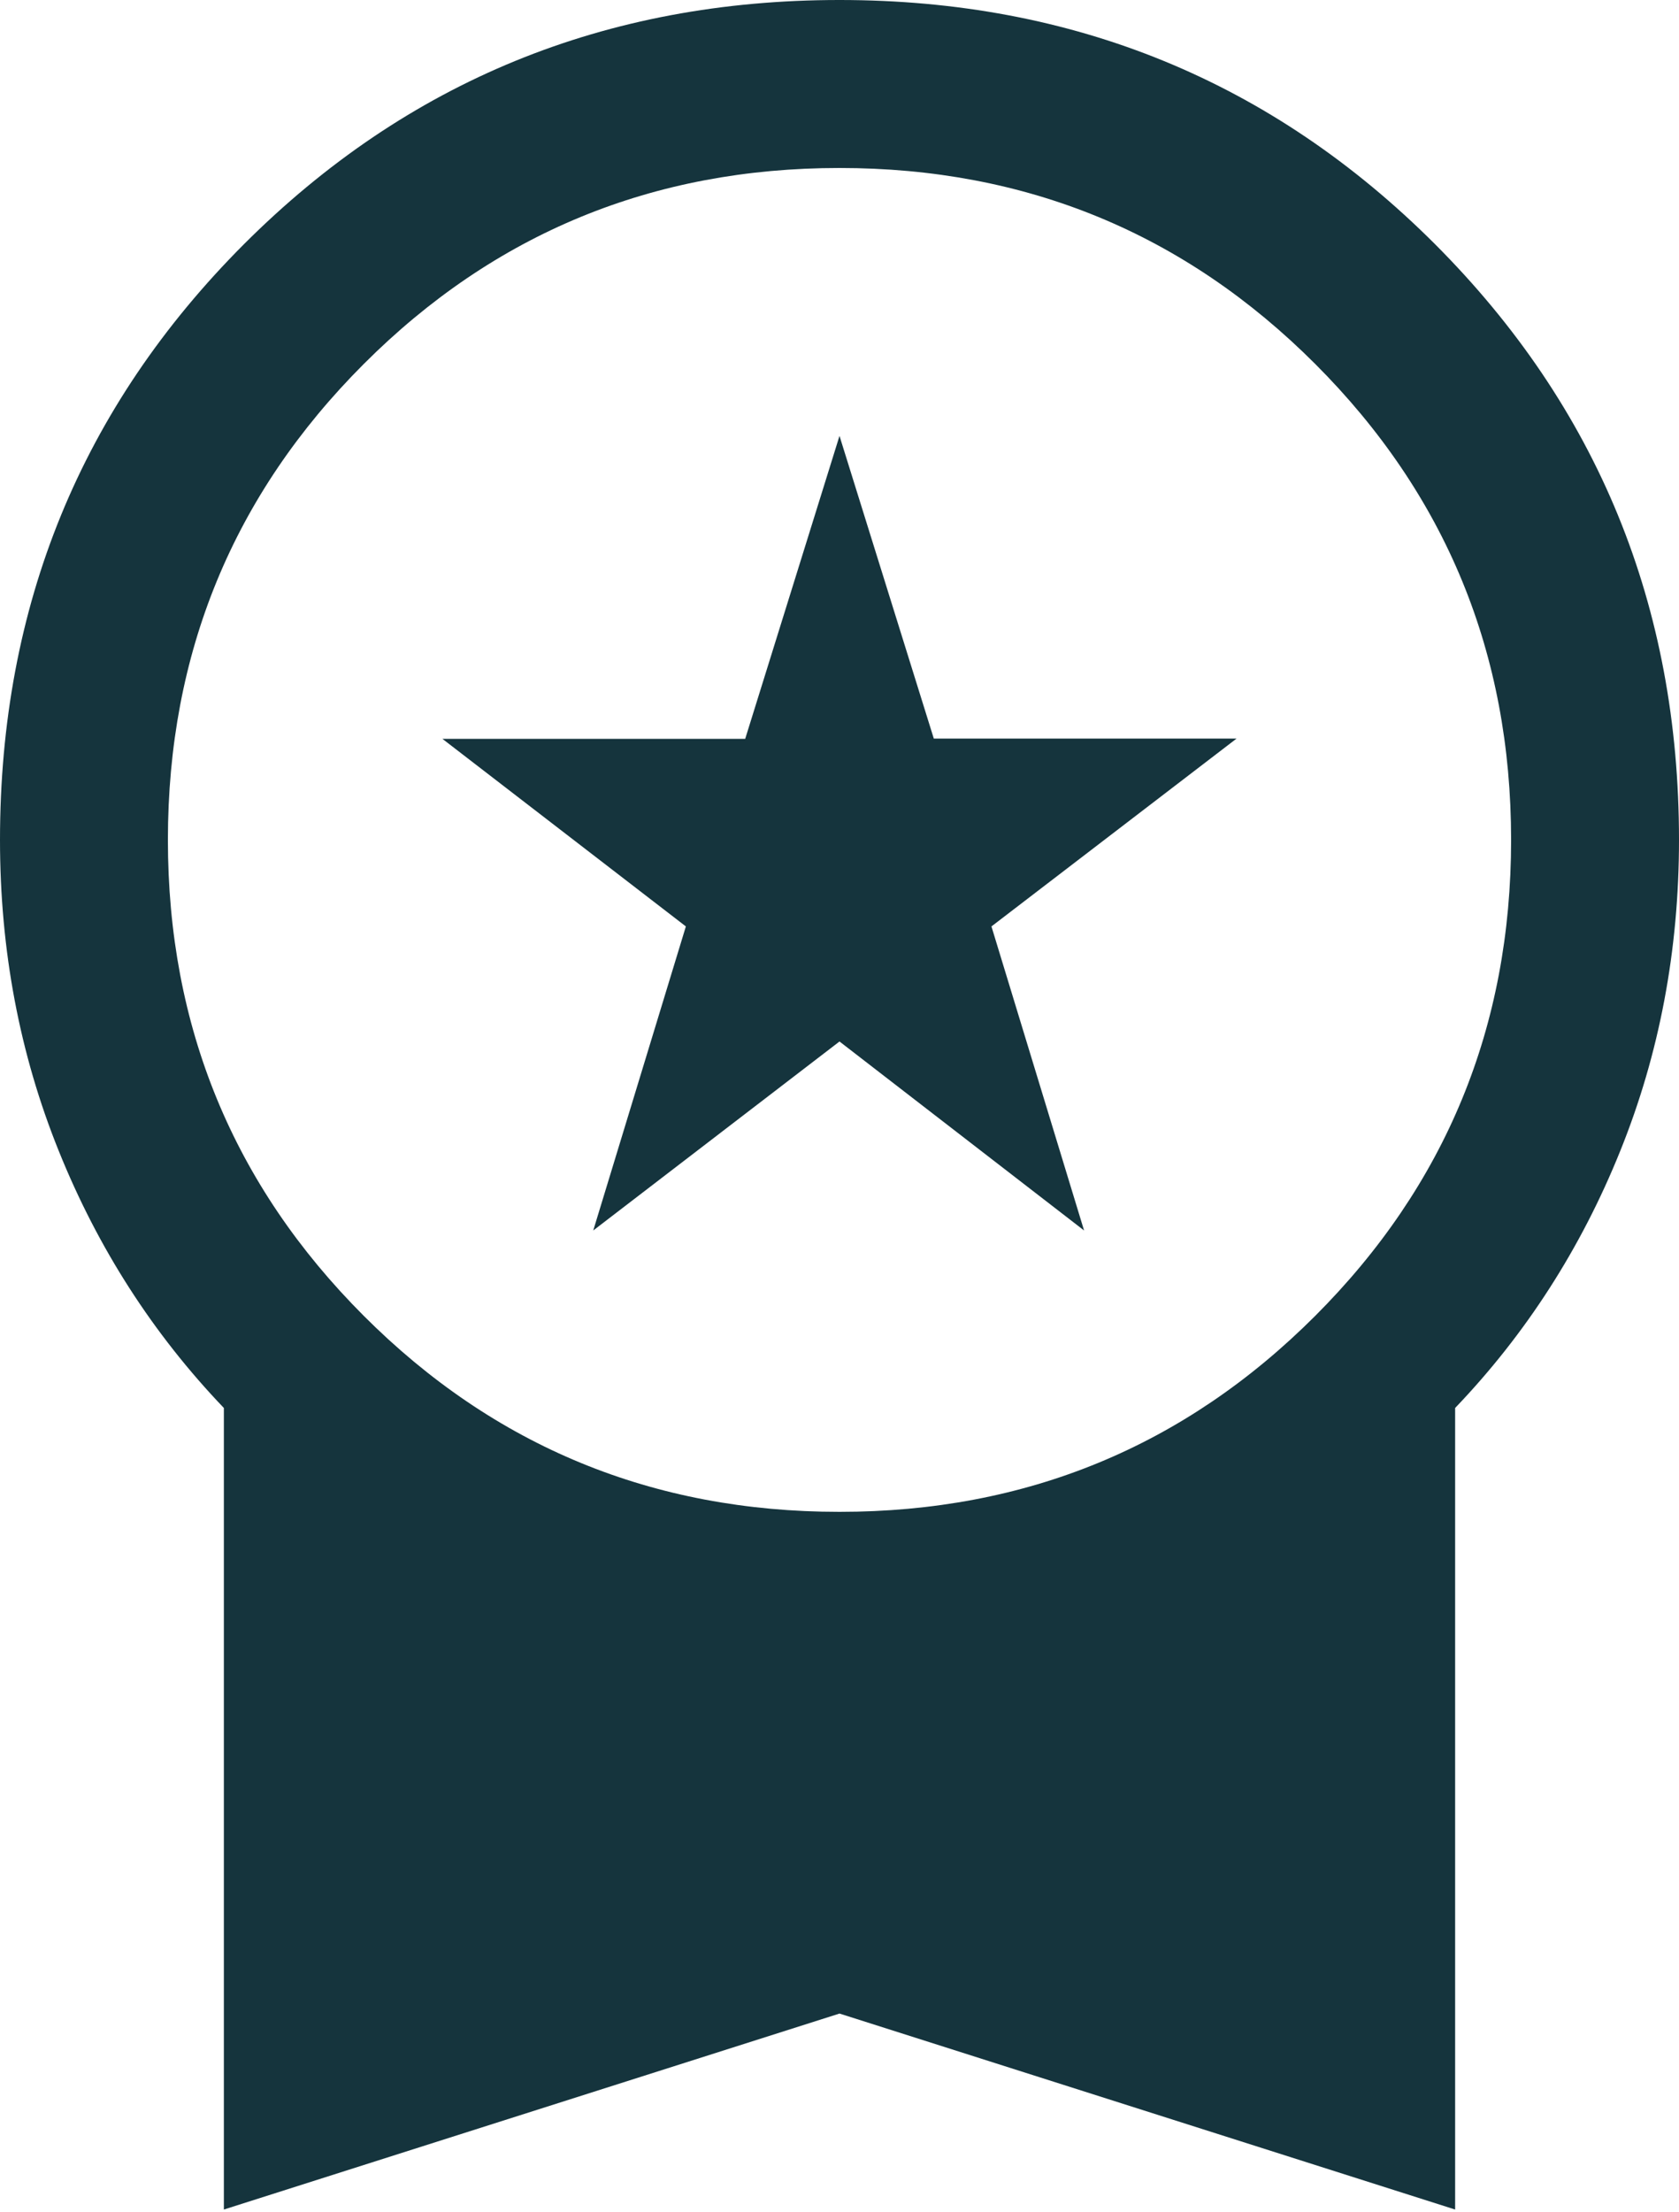
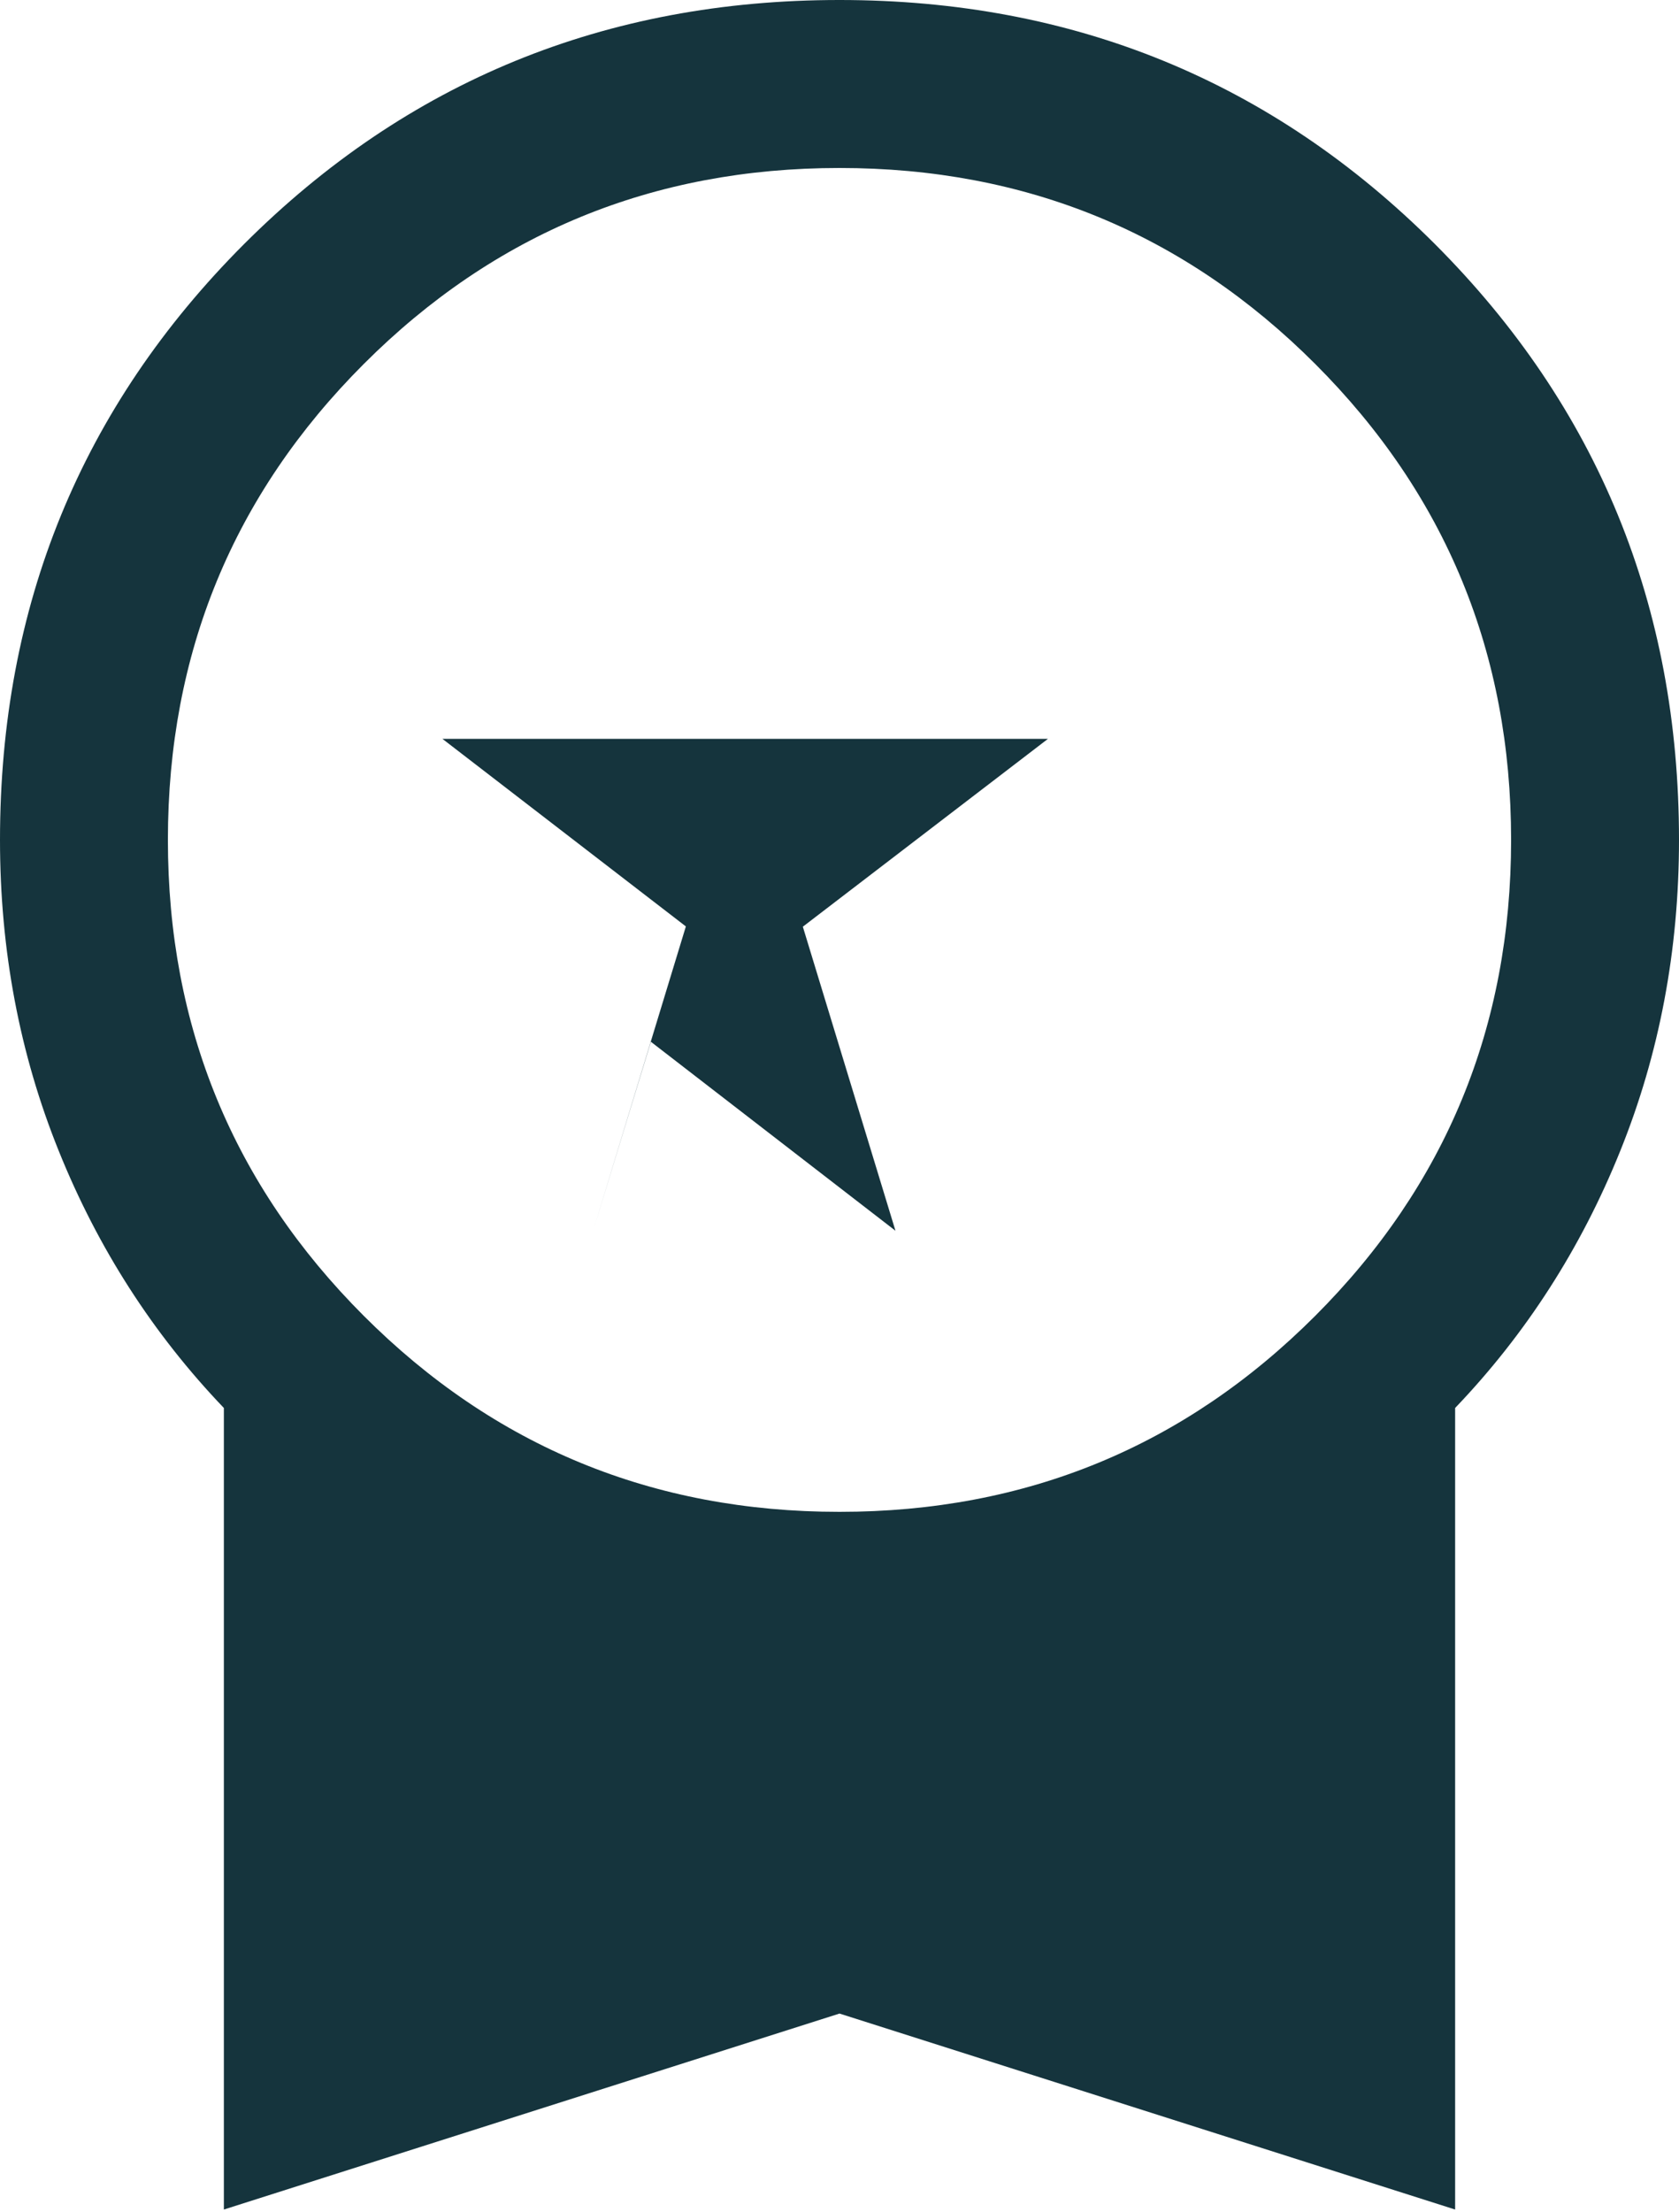
<svg xmlns="http://www.w3.org/2000/svg" version="1.2" viewBox="0 0 600 790" width="600" height="790">
  <style>.a{fill:#15343d}</style>
-   <path fill-rule="evenodd" class="a" d="m80 789.2v-286.3q-38-39.7-59-91.8-21-52-21-111.1 0-125.5 87.2-212.8 87.3-87.2 212.8-87.2 125.5 0 212.8 87.2 87.2 87.3 87.2 212.8 0 59.1-21 111.1-21 52.1-59 91.8v286.3l-220-70zm220-249.2q100 0 170-70 70-70 70-170 0-100-70-170-70-70-170-70-100 0-170 70-70 70-70 170 0 100 70 170 70 70 170 70zm-88-100.5l33.1-108.6-87-67h108.2l33.7-108.2 33.7 108.1h108.2l-87.6 67.1 33.1 108.6-87.4-67.5z" />
+   <path fill-rule="evenodd" class="a" d="m80 789.2v-286.3q-38-39.7-59-91.8-21-52-21-111.1 0-125.5 87.2-212.8 87.3-87.2 212.8-87.2 125.5 0 212.8 87.2 87.2 87.3 87.2 212.8 0 59.1-21 111.1-21 52.1-59 91.8v286.3l-220-70zm220-249.2q100 0 170-70 70-70 70-170 0-100-70-170-70-70-170-70-100 0-170 70-70 70-70 170 0 100 70 170 70 70 170 70zm-88-100.5l33.1-108.6-87-67h108.2h108.2l-87.6 67.1 33.1 108.6-87.4-67.5z" />
</svg>